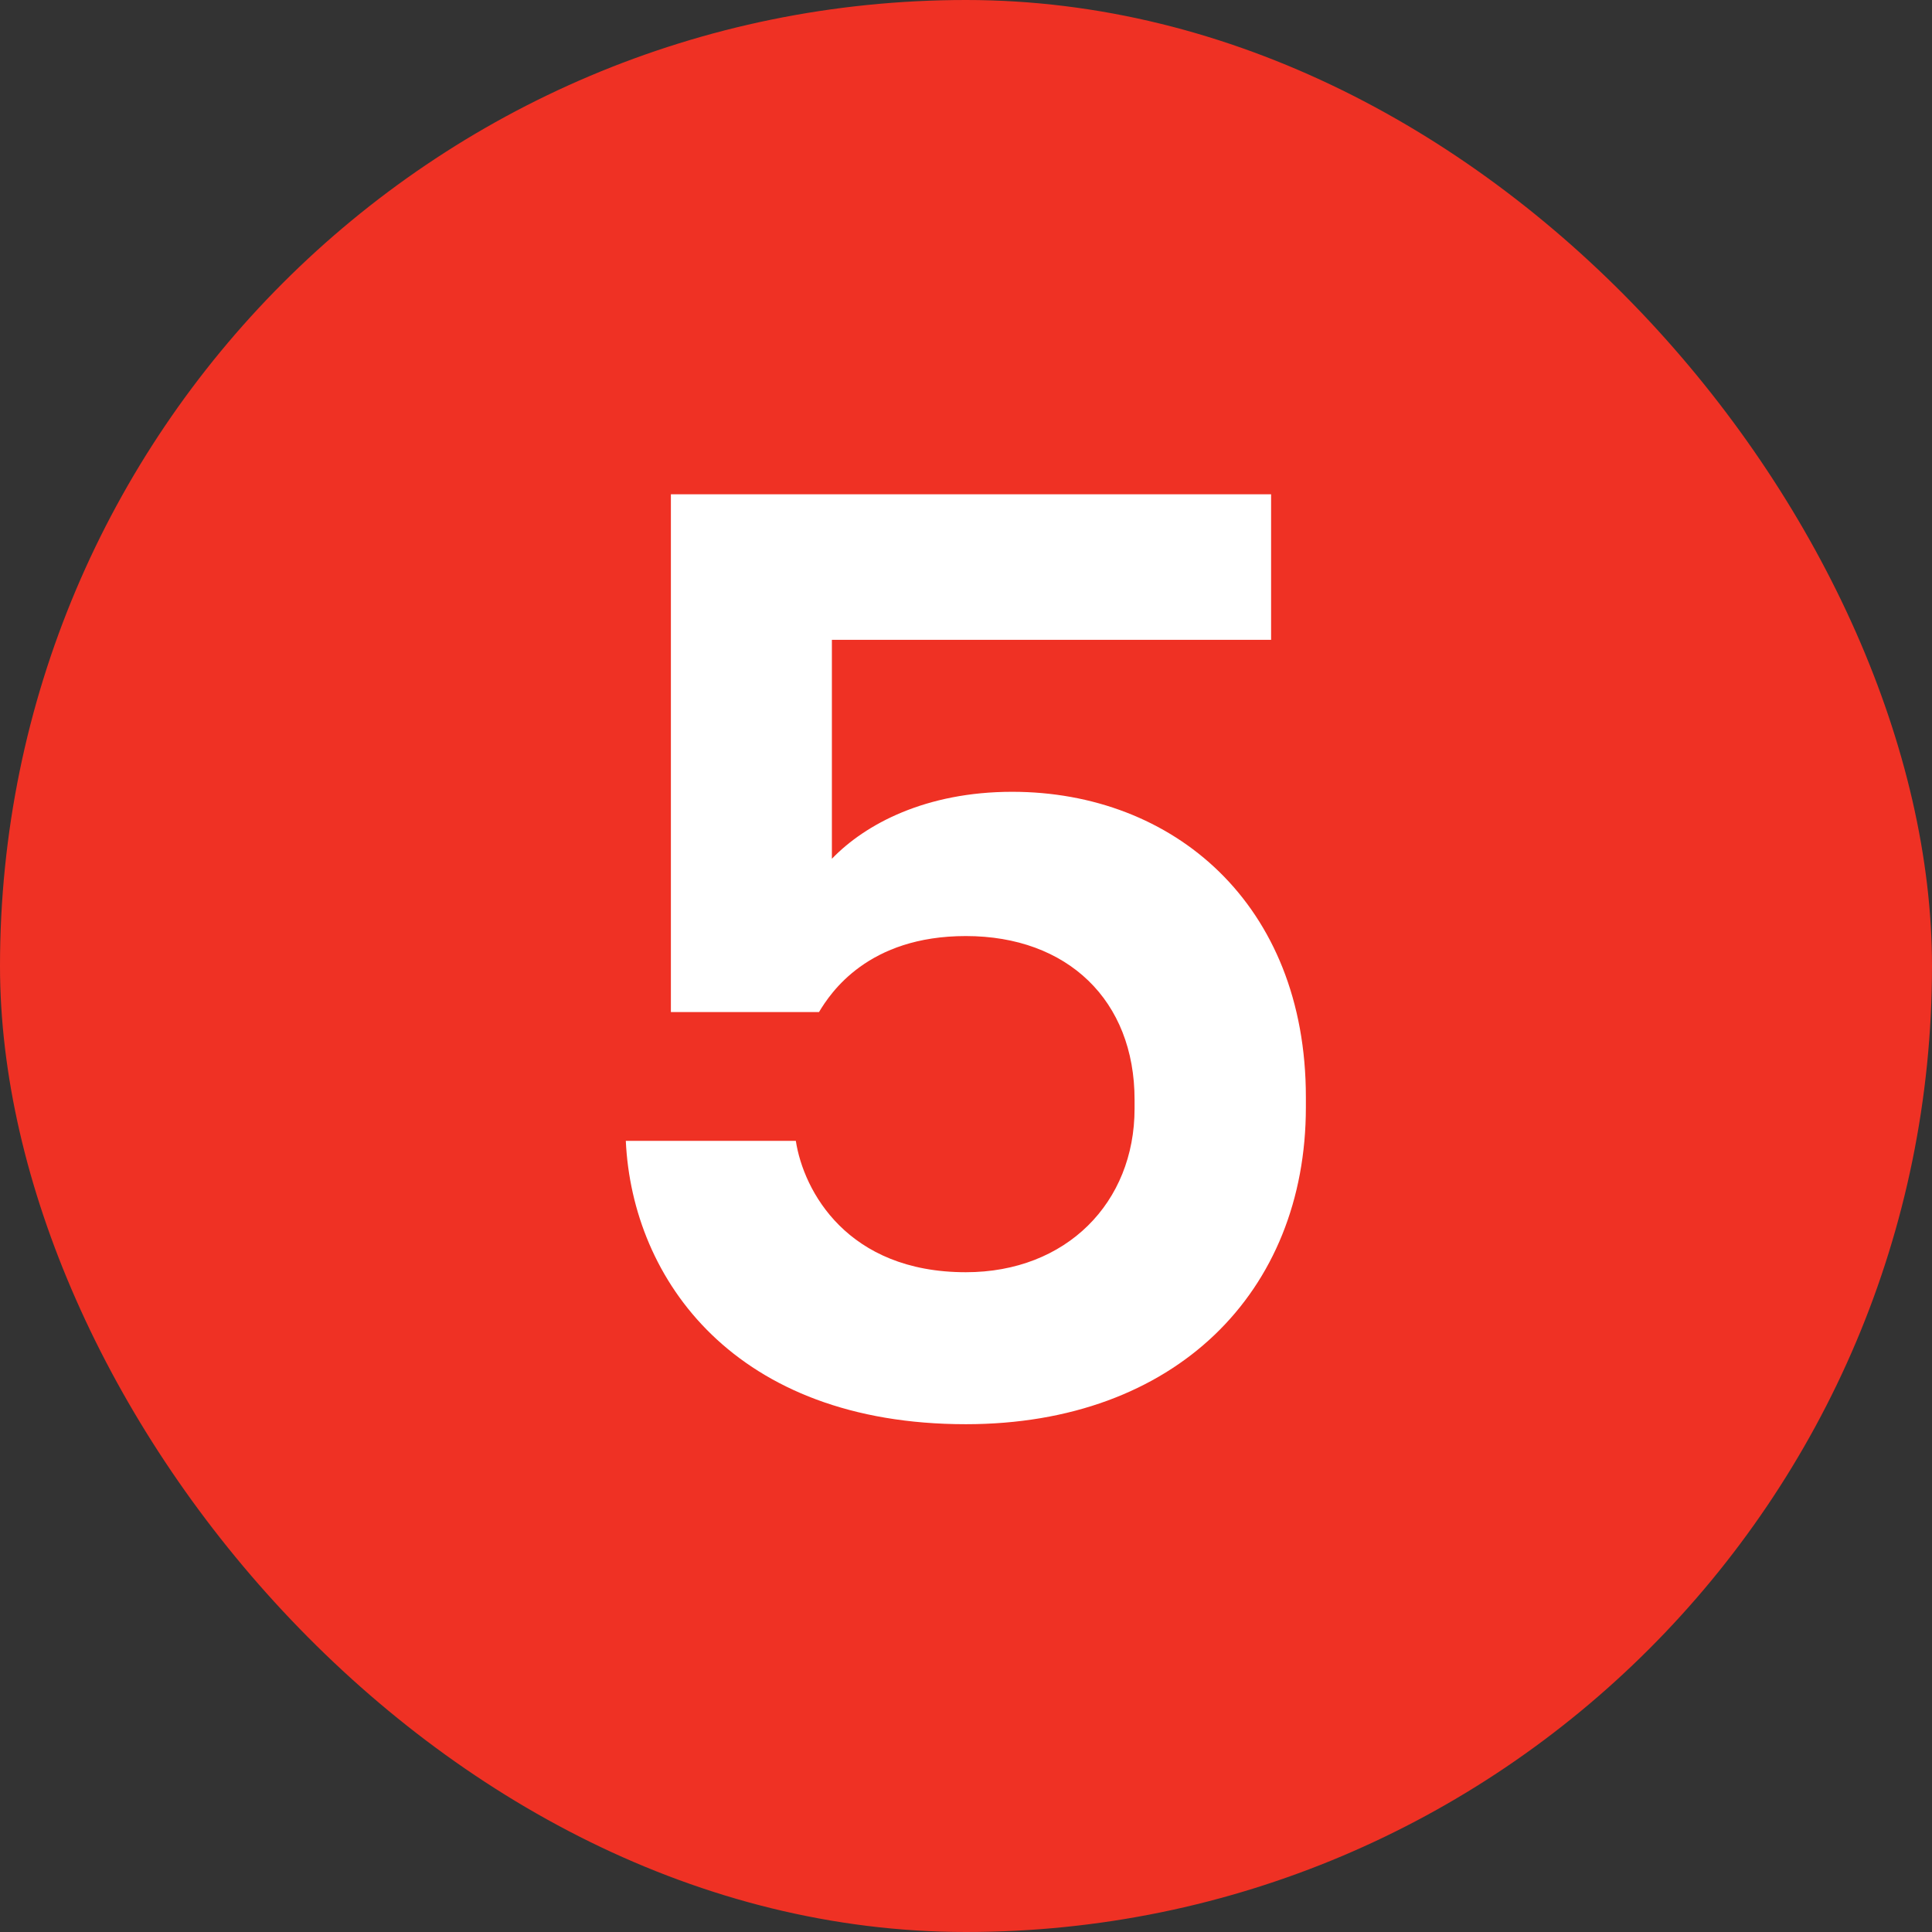
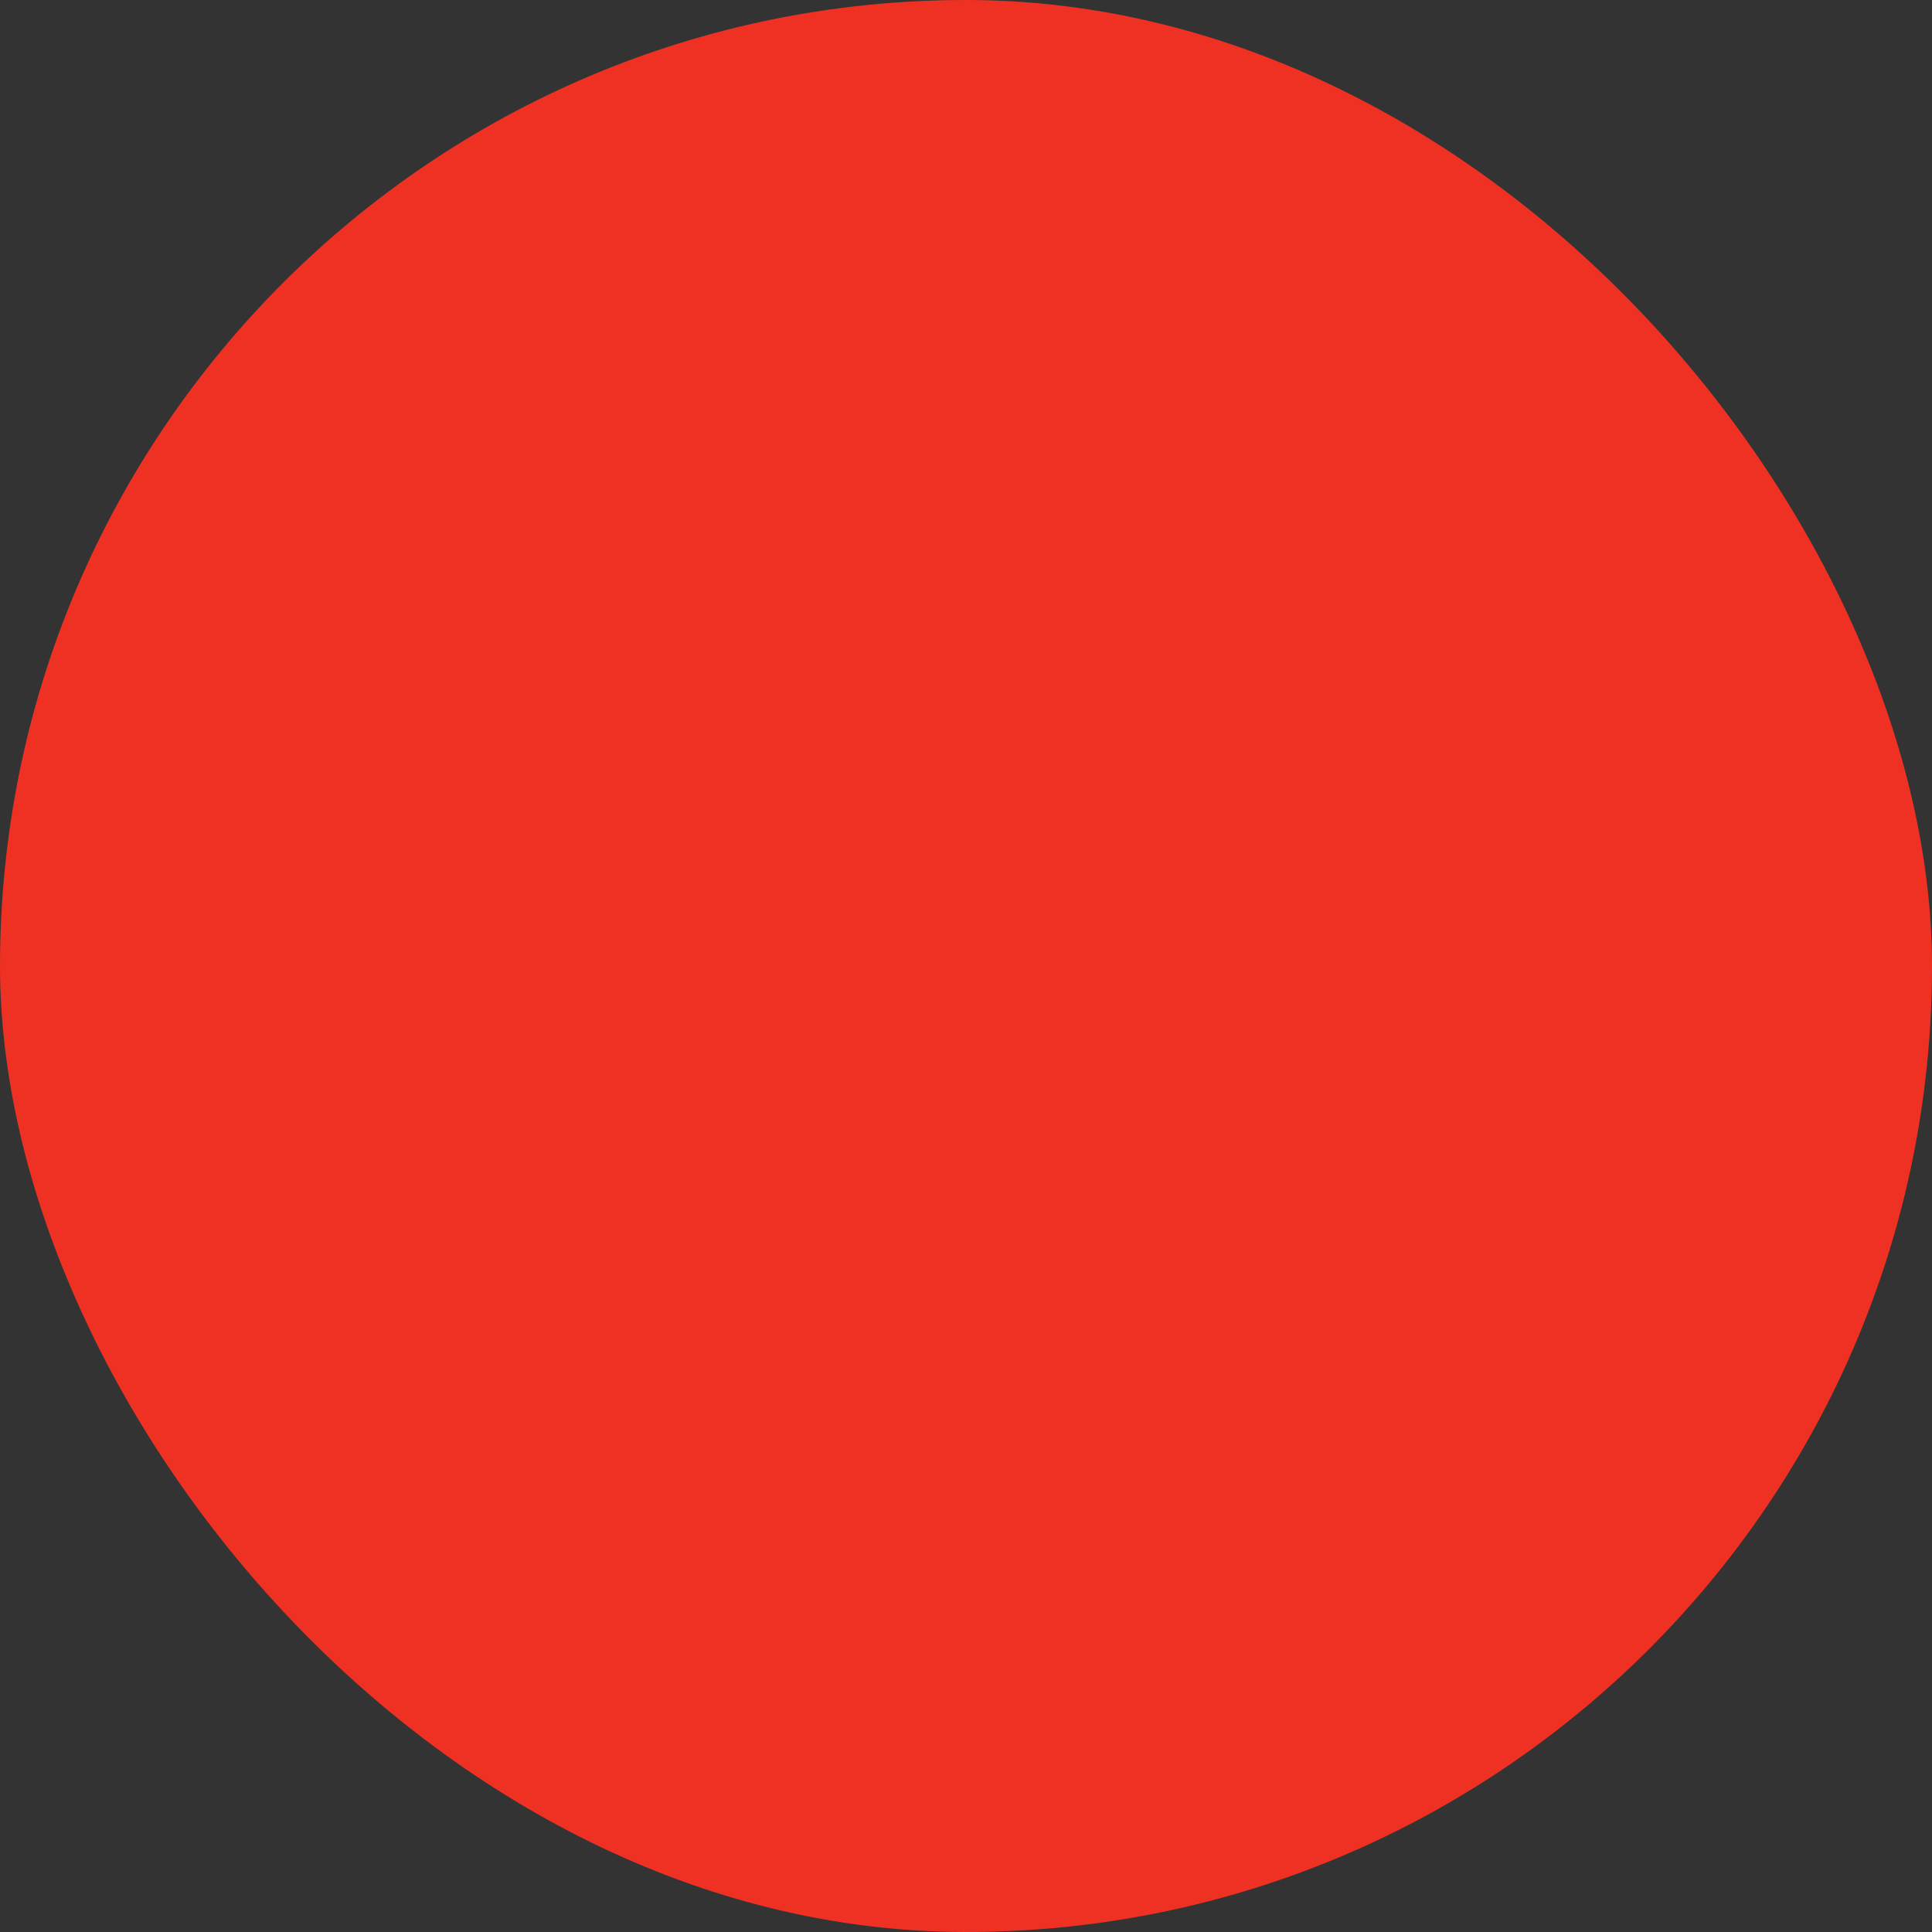
<svg xmlns="http://www.w3.org/2000/svg" width="24" height="24" viewBox="0 0 24 24" fill="none">
  <rect x="0" y="0" width="24" height="24" fill="#333333" stroke="none" />
  <rect width="24" height="24" rx="12" fill="#EF3124" />
-   <path d="M10.174 12.572H8.334V6.14H15.79V7.948H10.334V10.668C10.75 10.236 11.502 9.836 12.574 9.836C14.574 9.836 16.222 11.228 16.222 13.628V13.756C16.222 16.044 14.606 17.692 11.998 17.692C9.134 17.692 7.854 15.9 7.774 14.172H9.886C9.982 14.796 10.526 15.804 11.998 15.804C13.246 15.804 14.094 14.94 14.094 13.772V13.66C14.094 12.428 13.262 11.628 11.998 11.628C10.782 11.628 10.318 12.332 10.174 12.572Z" fill="white" />
</svg>